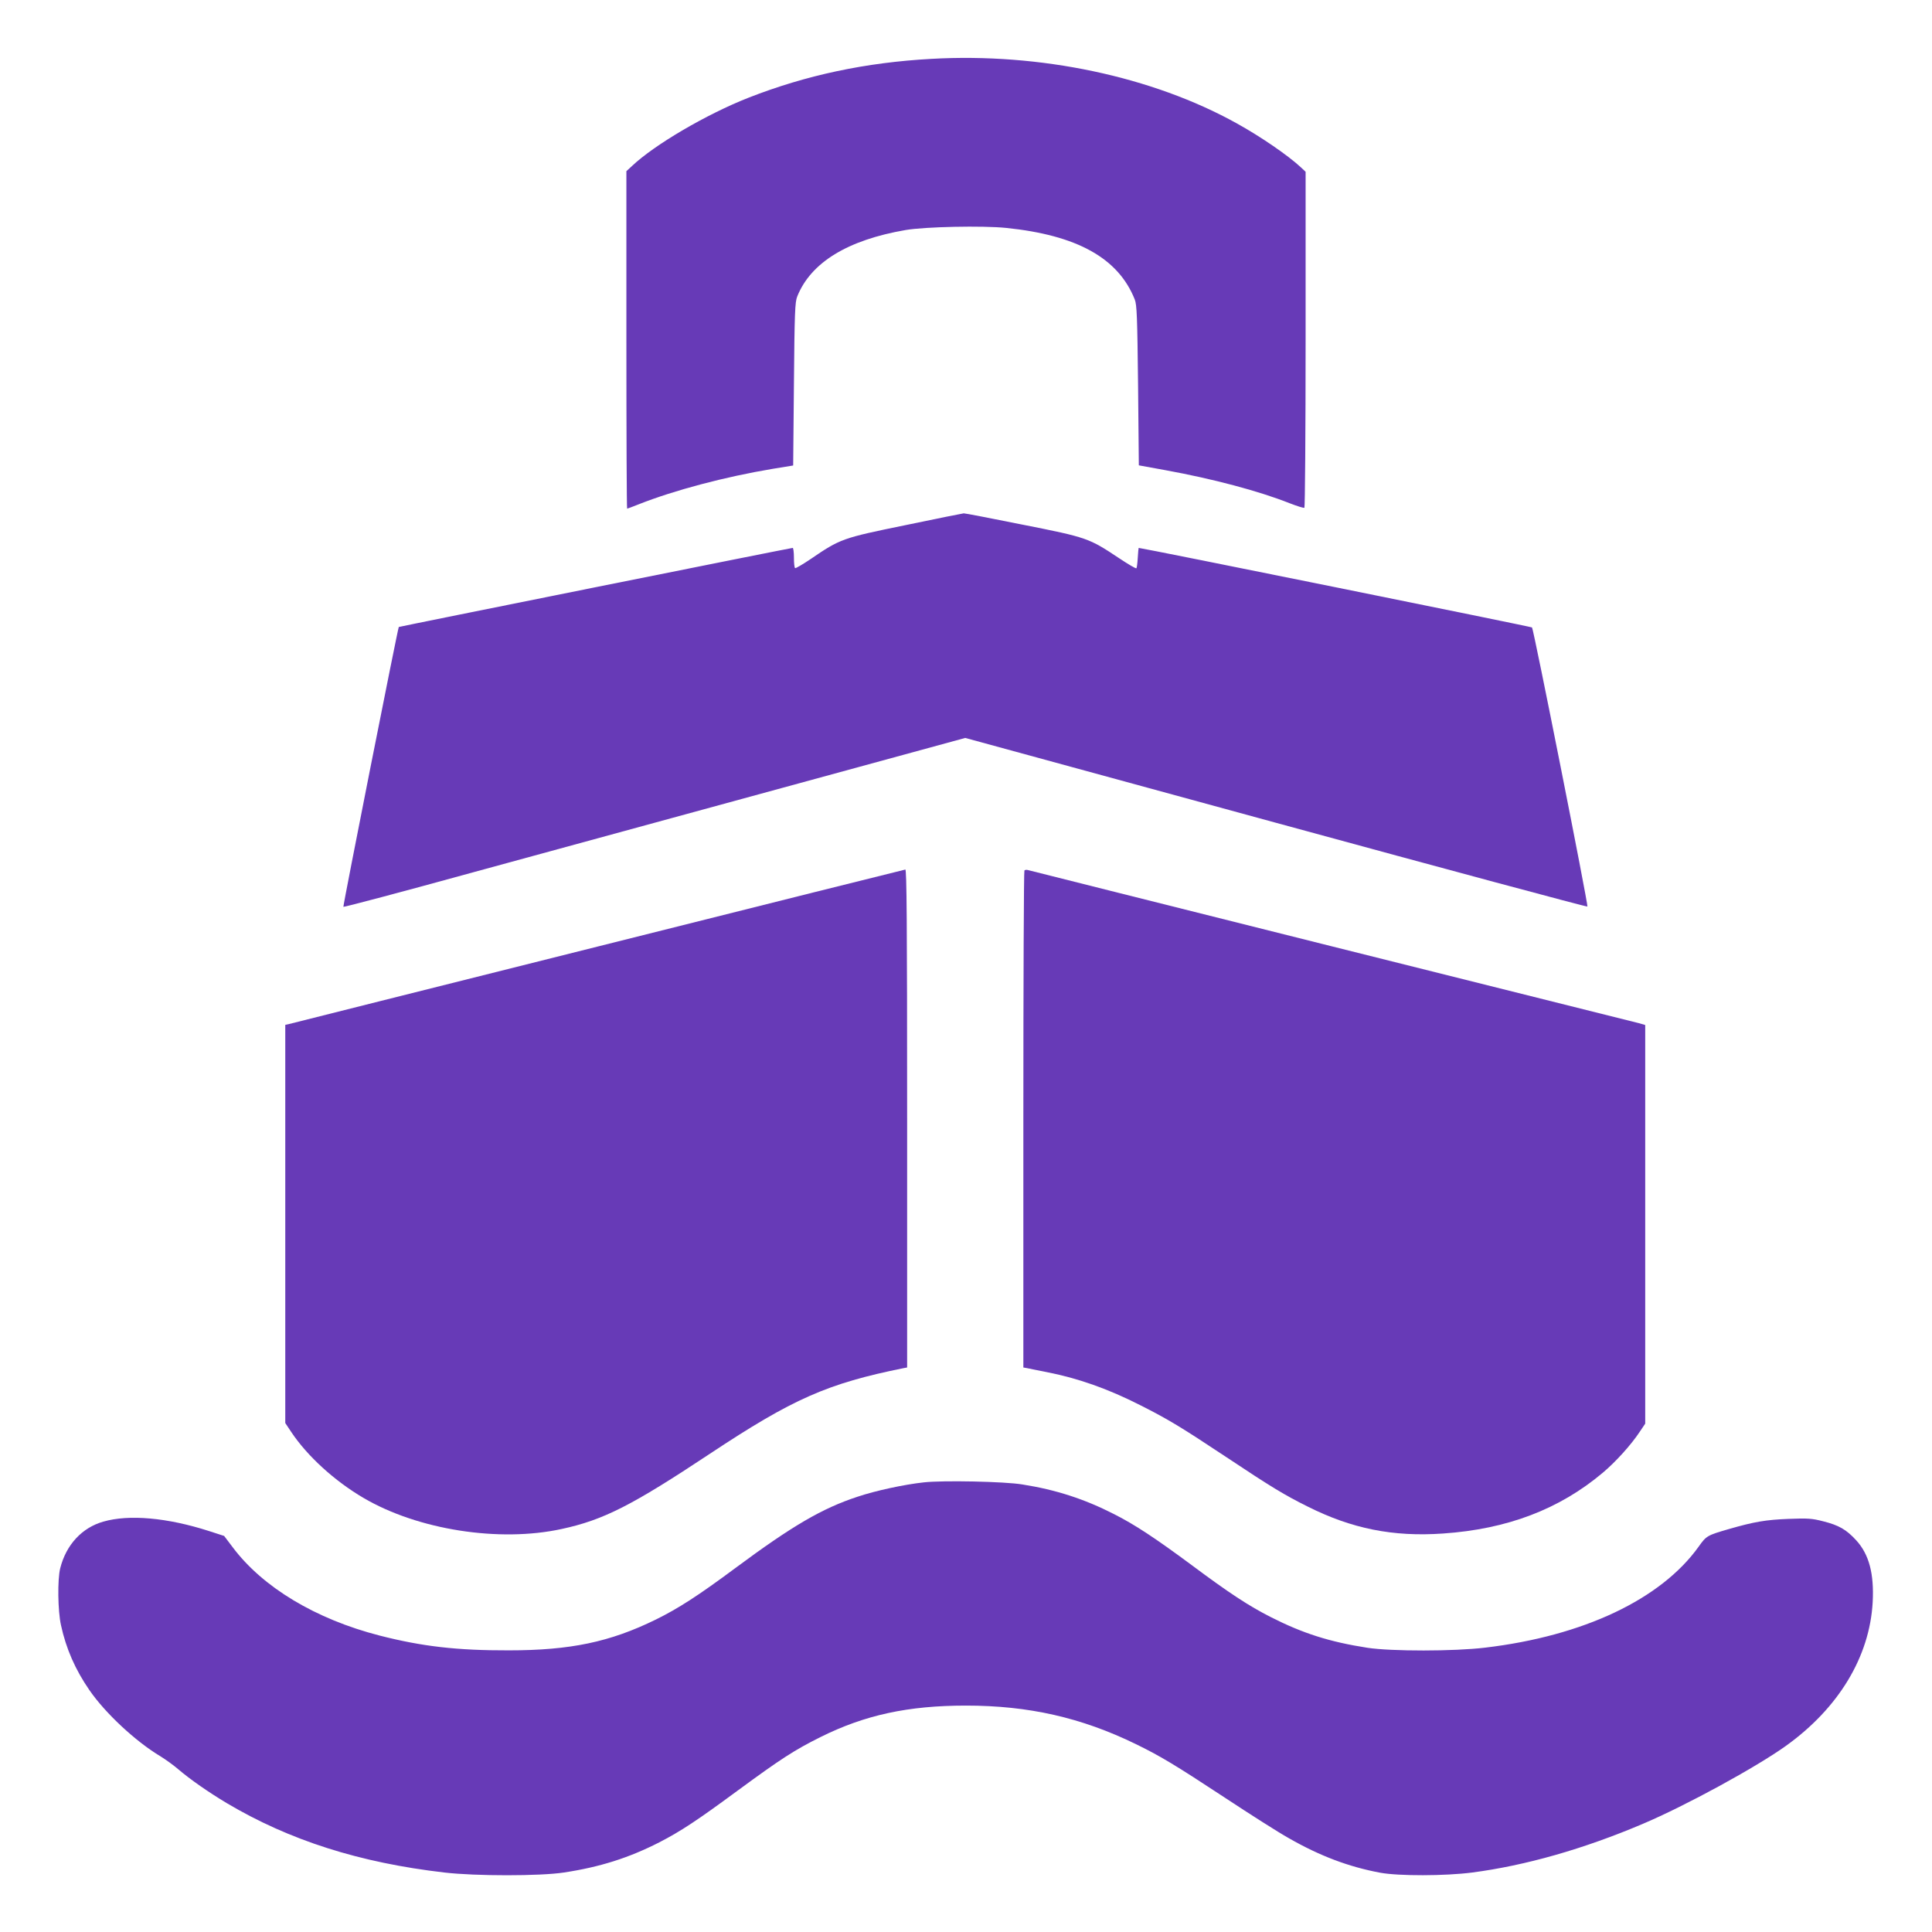
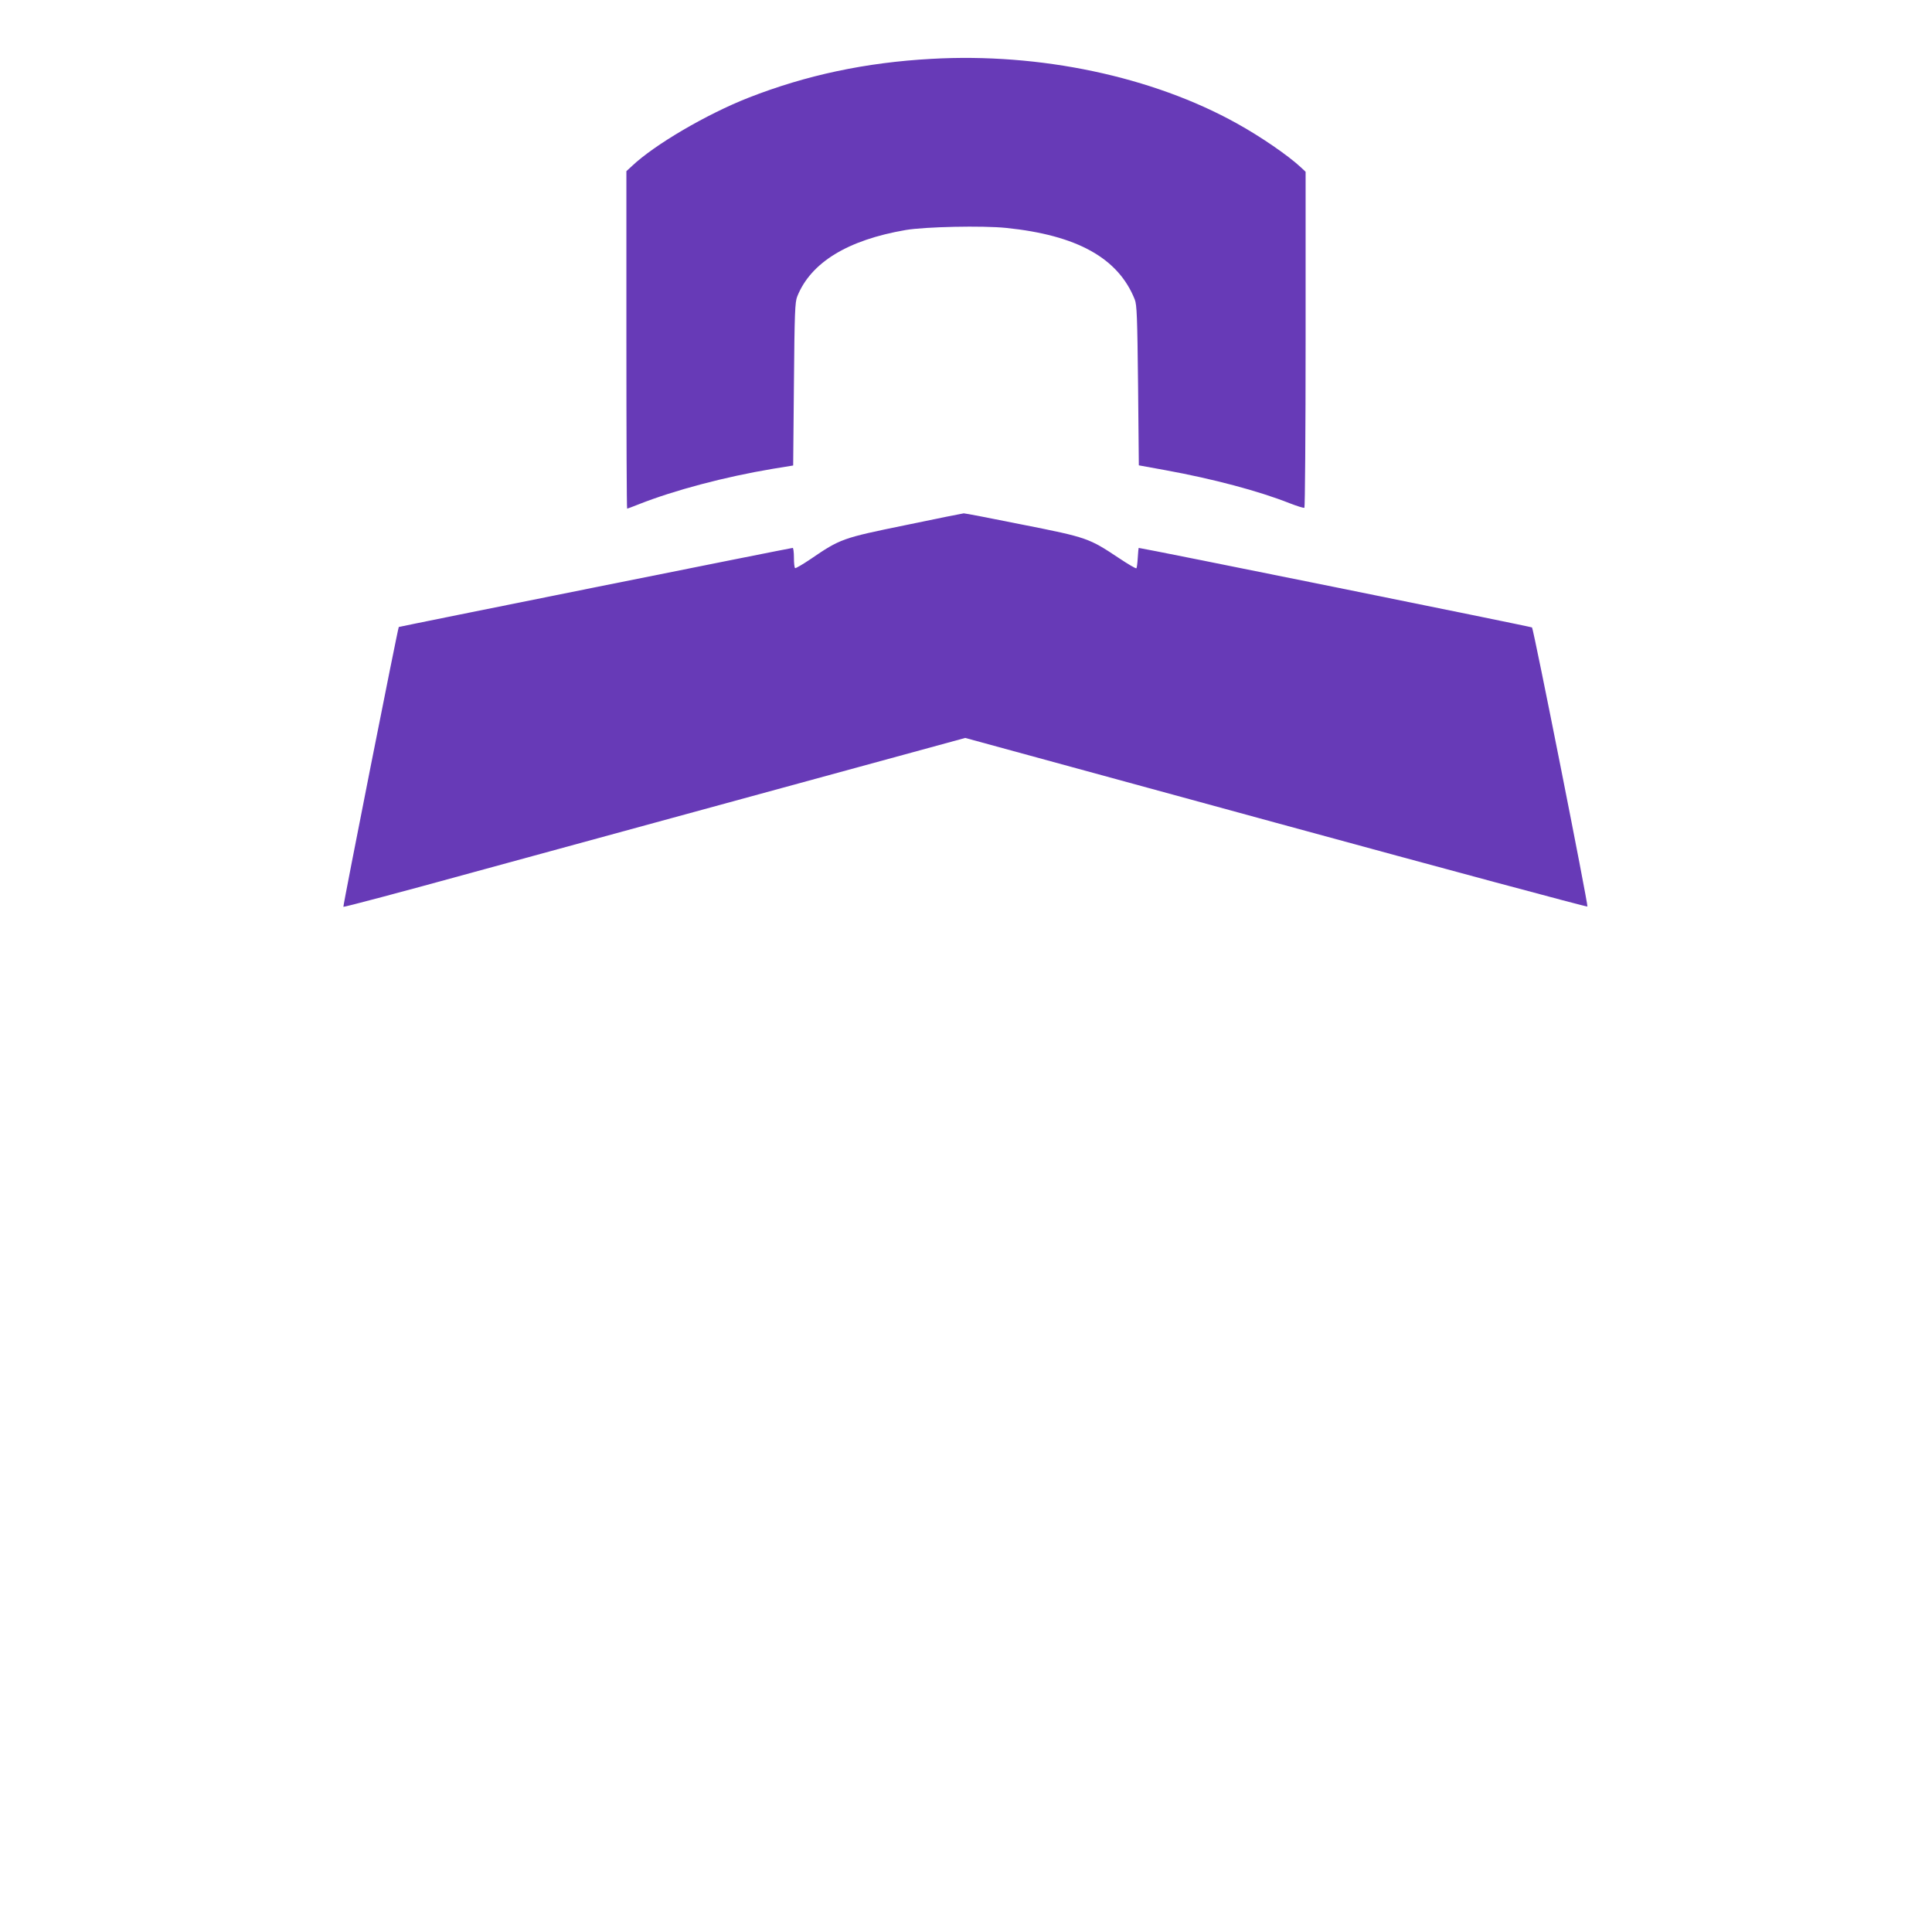
<svg xmlns="http://www.w3.org/2000/svg" version="1.0" width="1280pt" height="1280pt" viewBox="0 0 1280 1280" preserveAspectRatio="xMidYMid meet">
  <g transform="translate(0,1280) scale(0.1,-0.1)" fill="#673ab7" stroke="none">
    <path d="M6170 12410 c-436 -24 -829 -108 -1210 -257 -278 -109 -624 -312 -772 -452 l-38 -35 0 -1118 c0 -615 2 -1118 5 -1118 2 0 37 13 77 29 235 93 571 182 888 235 l135 22 5 540 c4 472 7 544 22 580 90 225 334 374 718 440 129 22 511 30 666 14 470 -48 743 -200 852 -474 14 -35 17 -113 22 -570 l5 -529 176 -32 c318 -58 618 -138 823 -219 49 -19 93 -33 98 -30 4 3 8 505 8 1116 l0 1110 -32 30 c-84 78 -264 202 -423 290 -559 311 -1304 469 -2025 428z" />
    <path d="M6000 9321 c-420 -86 -432 -90 -631 -226 -52 -35 -97 -61 -101 -59 -5 3 -8 34 -8 70 0 35 -4 64 -8 64 -13 0 -2606 -521 -2610 -524 -6 -7 -371 -1850 -367 -1854 3 -3 389 99 857 228 469 128 1395 381 2058 562 l1205 329 2058 -562 c1132 -309 2061 -559 2064 -555 7 6 -356 1837 -367 1849 -4 5 -2585 527 -2606 527 -1 0 -4 -29 -6 -65 -2 -35 -6 -67 -9 -70 -4 -3 -55 27 -115 67 -200 133 -210 137 -639 222 -209 42 -384 76 -390 75 -5 0 -179 -35 -385 -78z" />
-     <path d="M3960 6529 c-1114 -279 -2035 -511 -2047 -514 l-23 -5 0 -1319 0 -1319 40 -60 c106 -159 287 -324 478 -436 361 -212 900 -296 1313 -206 278 60 466 156 983 499 549 364 778 465 1284 567 l22 4 0 1650 c0 1314 -3 1650 -12 1649 -7 -1 -924 -230 -2038 -510z" />
-     <path d="M6787 7033 c-4 -3 -7 -746 -7 -1649 l0 -1644 23 -4 c12 -3 70 -14 129 -26 211 -41 408 -111 623 -220 186 -94 267 -143 570 -344 299 -199 387 -252 538 -327 293 -147 566 -202 897 -179 425 29 770 160 1058 402 87 73 189 186 247 274 l35 52 0 1321 0 1320 -37 11 c-21 5 -938 235 -2038 510 -1100 276 -2007 503 -2016 506 -8 2 -18 1 -22 -3z" />
-     <path d="M6121 2979 c-130 -14 -320 -55 -439 -95 -235 -77 -433 -193 -809 -472 -249 -185 -380 -269 -528 -342 -304 -149 -566 -204 -975 -204 -342 -1 -574 26 -855 98 -424 109 -775 320 -974 586 l-56 74 -102 33 c-274 88 -528 111 -698 62 -142 -40 -247 -154 -286 -309 -19 -74 -16 -284 5 -377 34 -157 95 -295 188 -430 105 -153 307 -341 471 -439 34 -21 87 -59 117 -85 82 -70 202 -153 322 -225 416 -247 881 -395 1443 -460 206 -24 632 -24 790 0 239 36 431 97 633 200 143 74 248 143 518 342 290 213 377 269 549 355 295 147 582 209 965 209 414 0 764 -79 1125 -255 164 -80 260 -138 590 -355 165 -109 355 -230 423 -268 206 -118 397 -190 605 -229 123 -23 432 -22 610 1 353 46 739 156 1130 322 286 121 752 376 949 517 350 251 555 591 575 952 10 189 -24 317 -109 410 -65 71 -115 100 -219 126 -73 19 -102 21 -229 16 -152 -6 -228 -19 -398 -68 -141 -41 -147 -44 -198 -116 -249 -348 -763 -592 -1414 -669 -206 -25 -622 -25 -780 -1 -251 39 -427 95 -640 203 -146 74 -277 160 -525 345 -239 177 -376 268 -515 338 -196 100 -384 161 -606 196 -119 20 -528 28 -653 14z" />
  </g>
</svg>